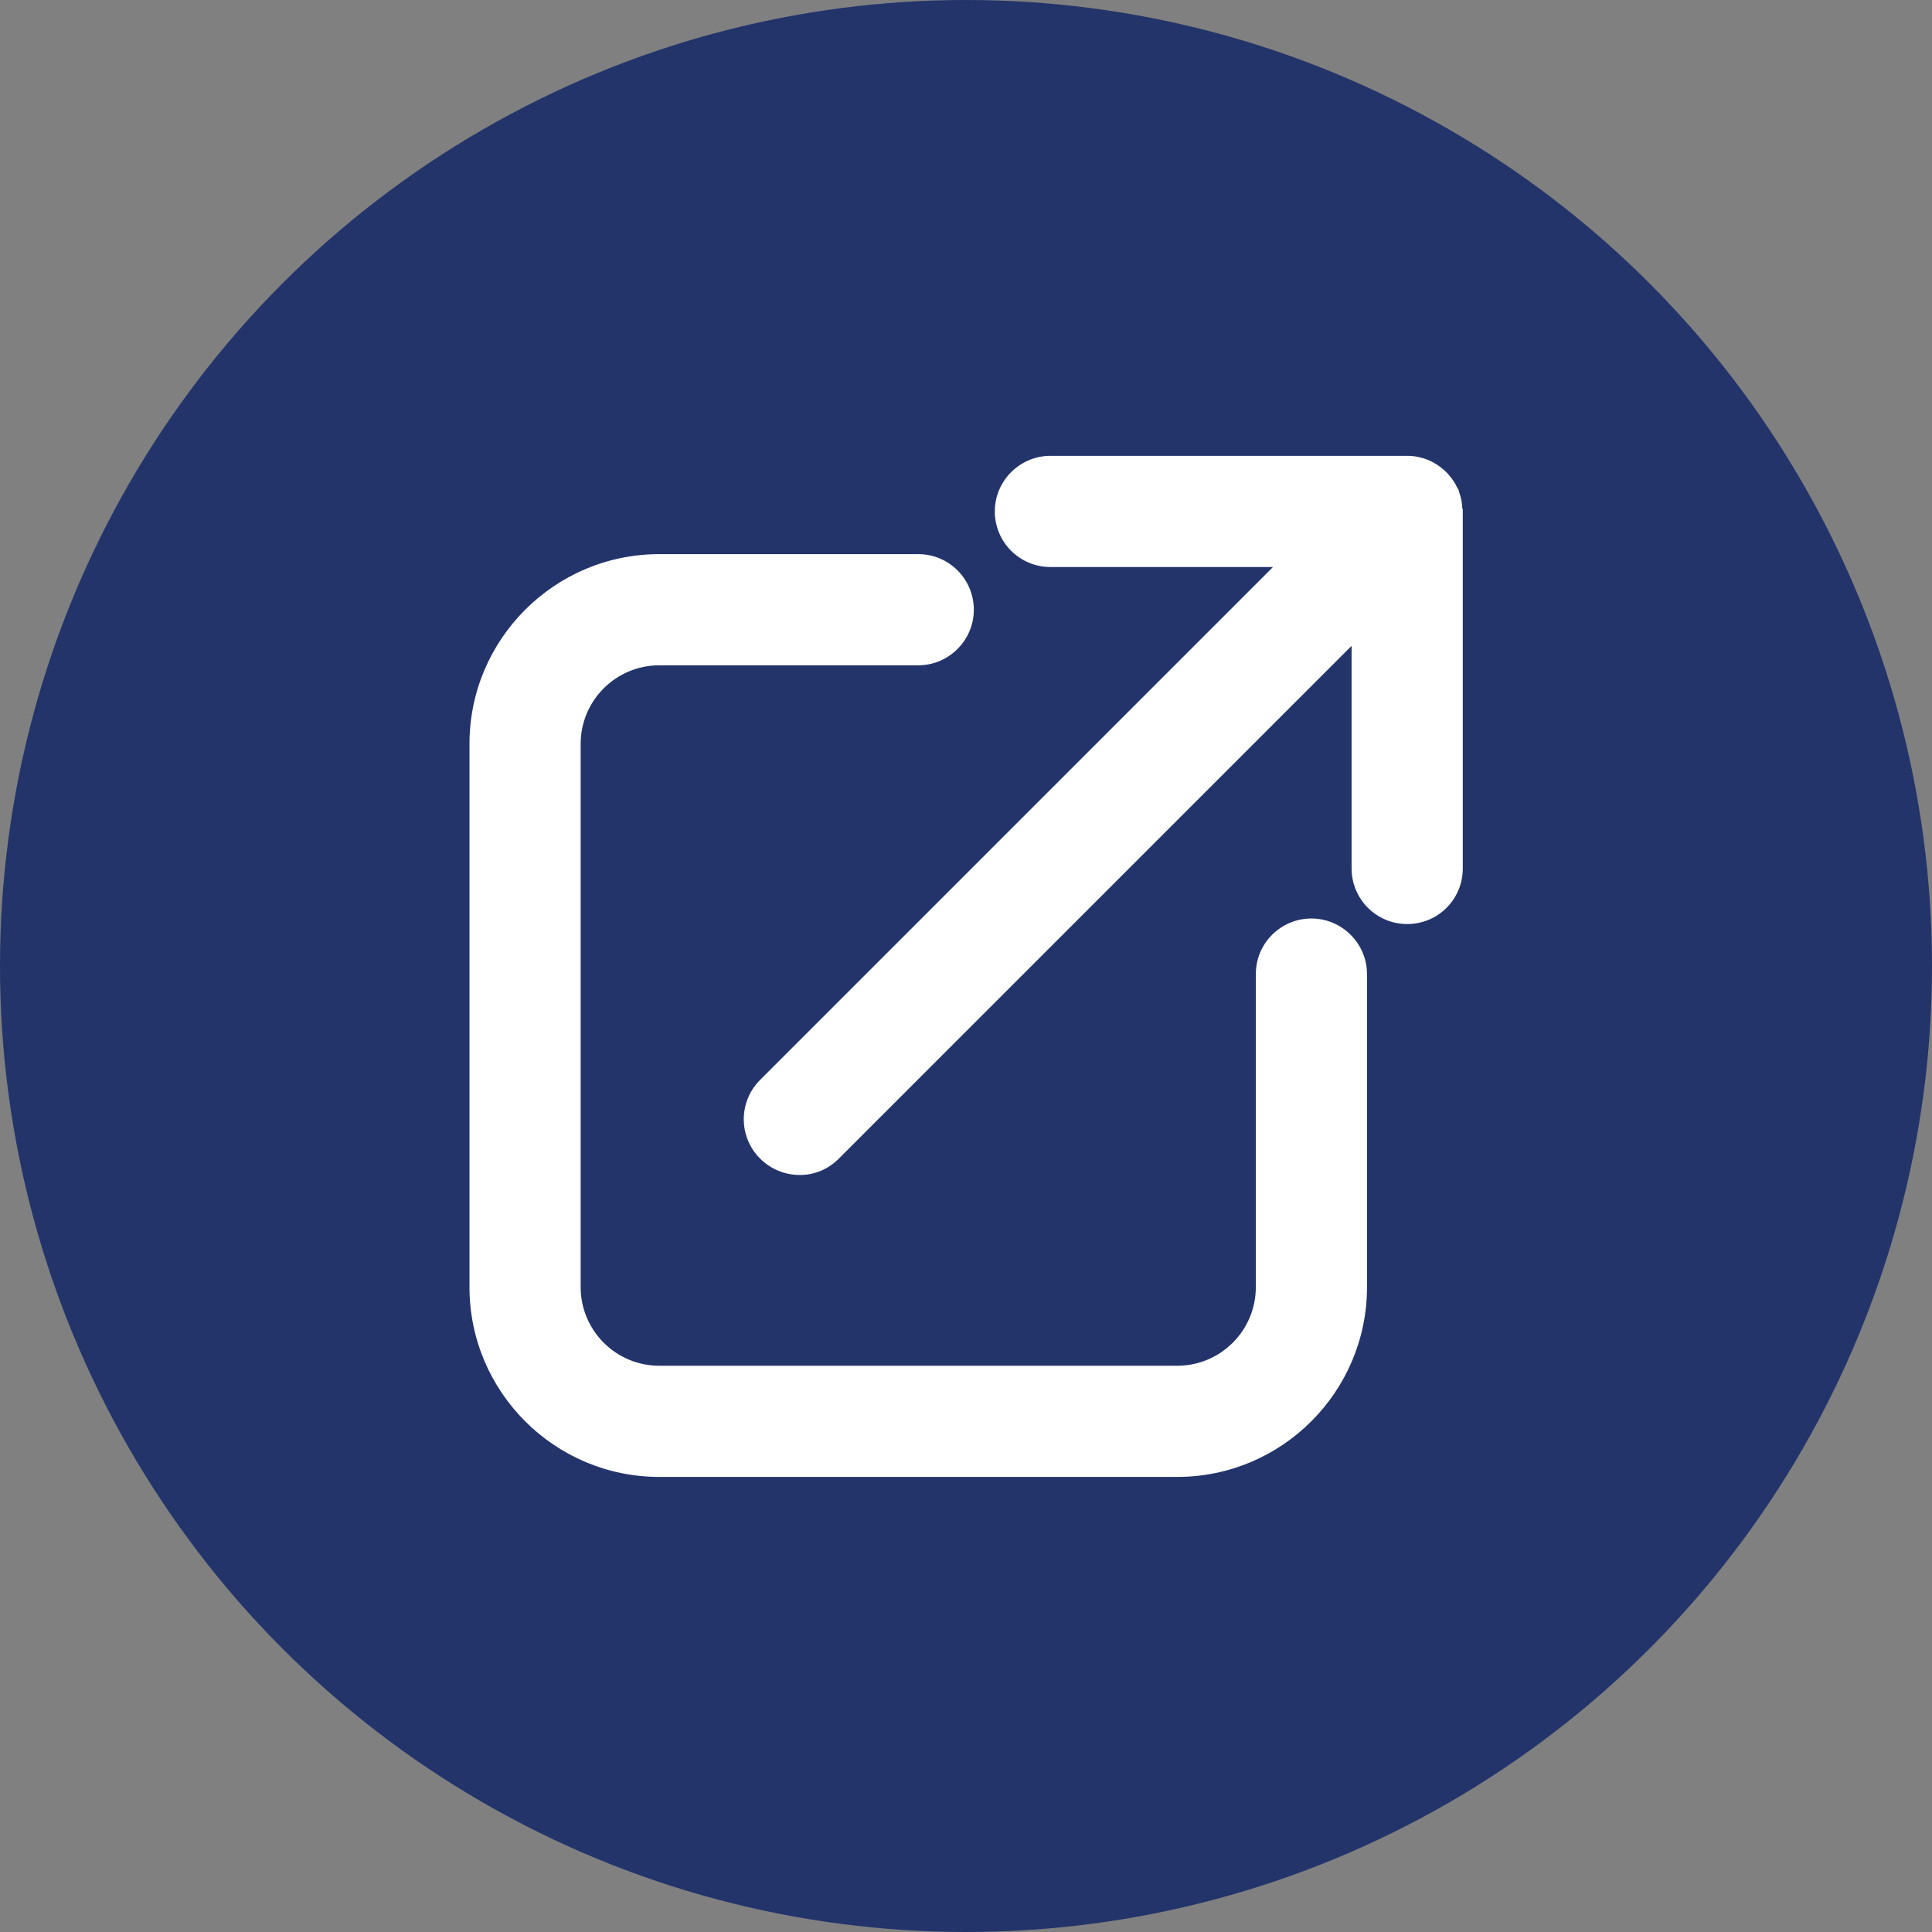
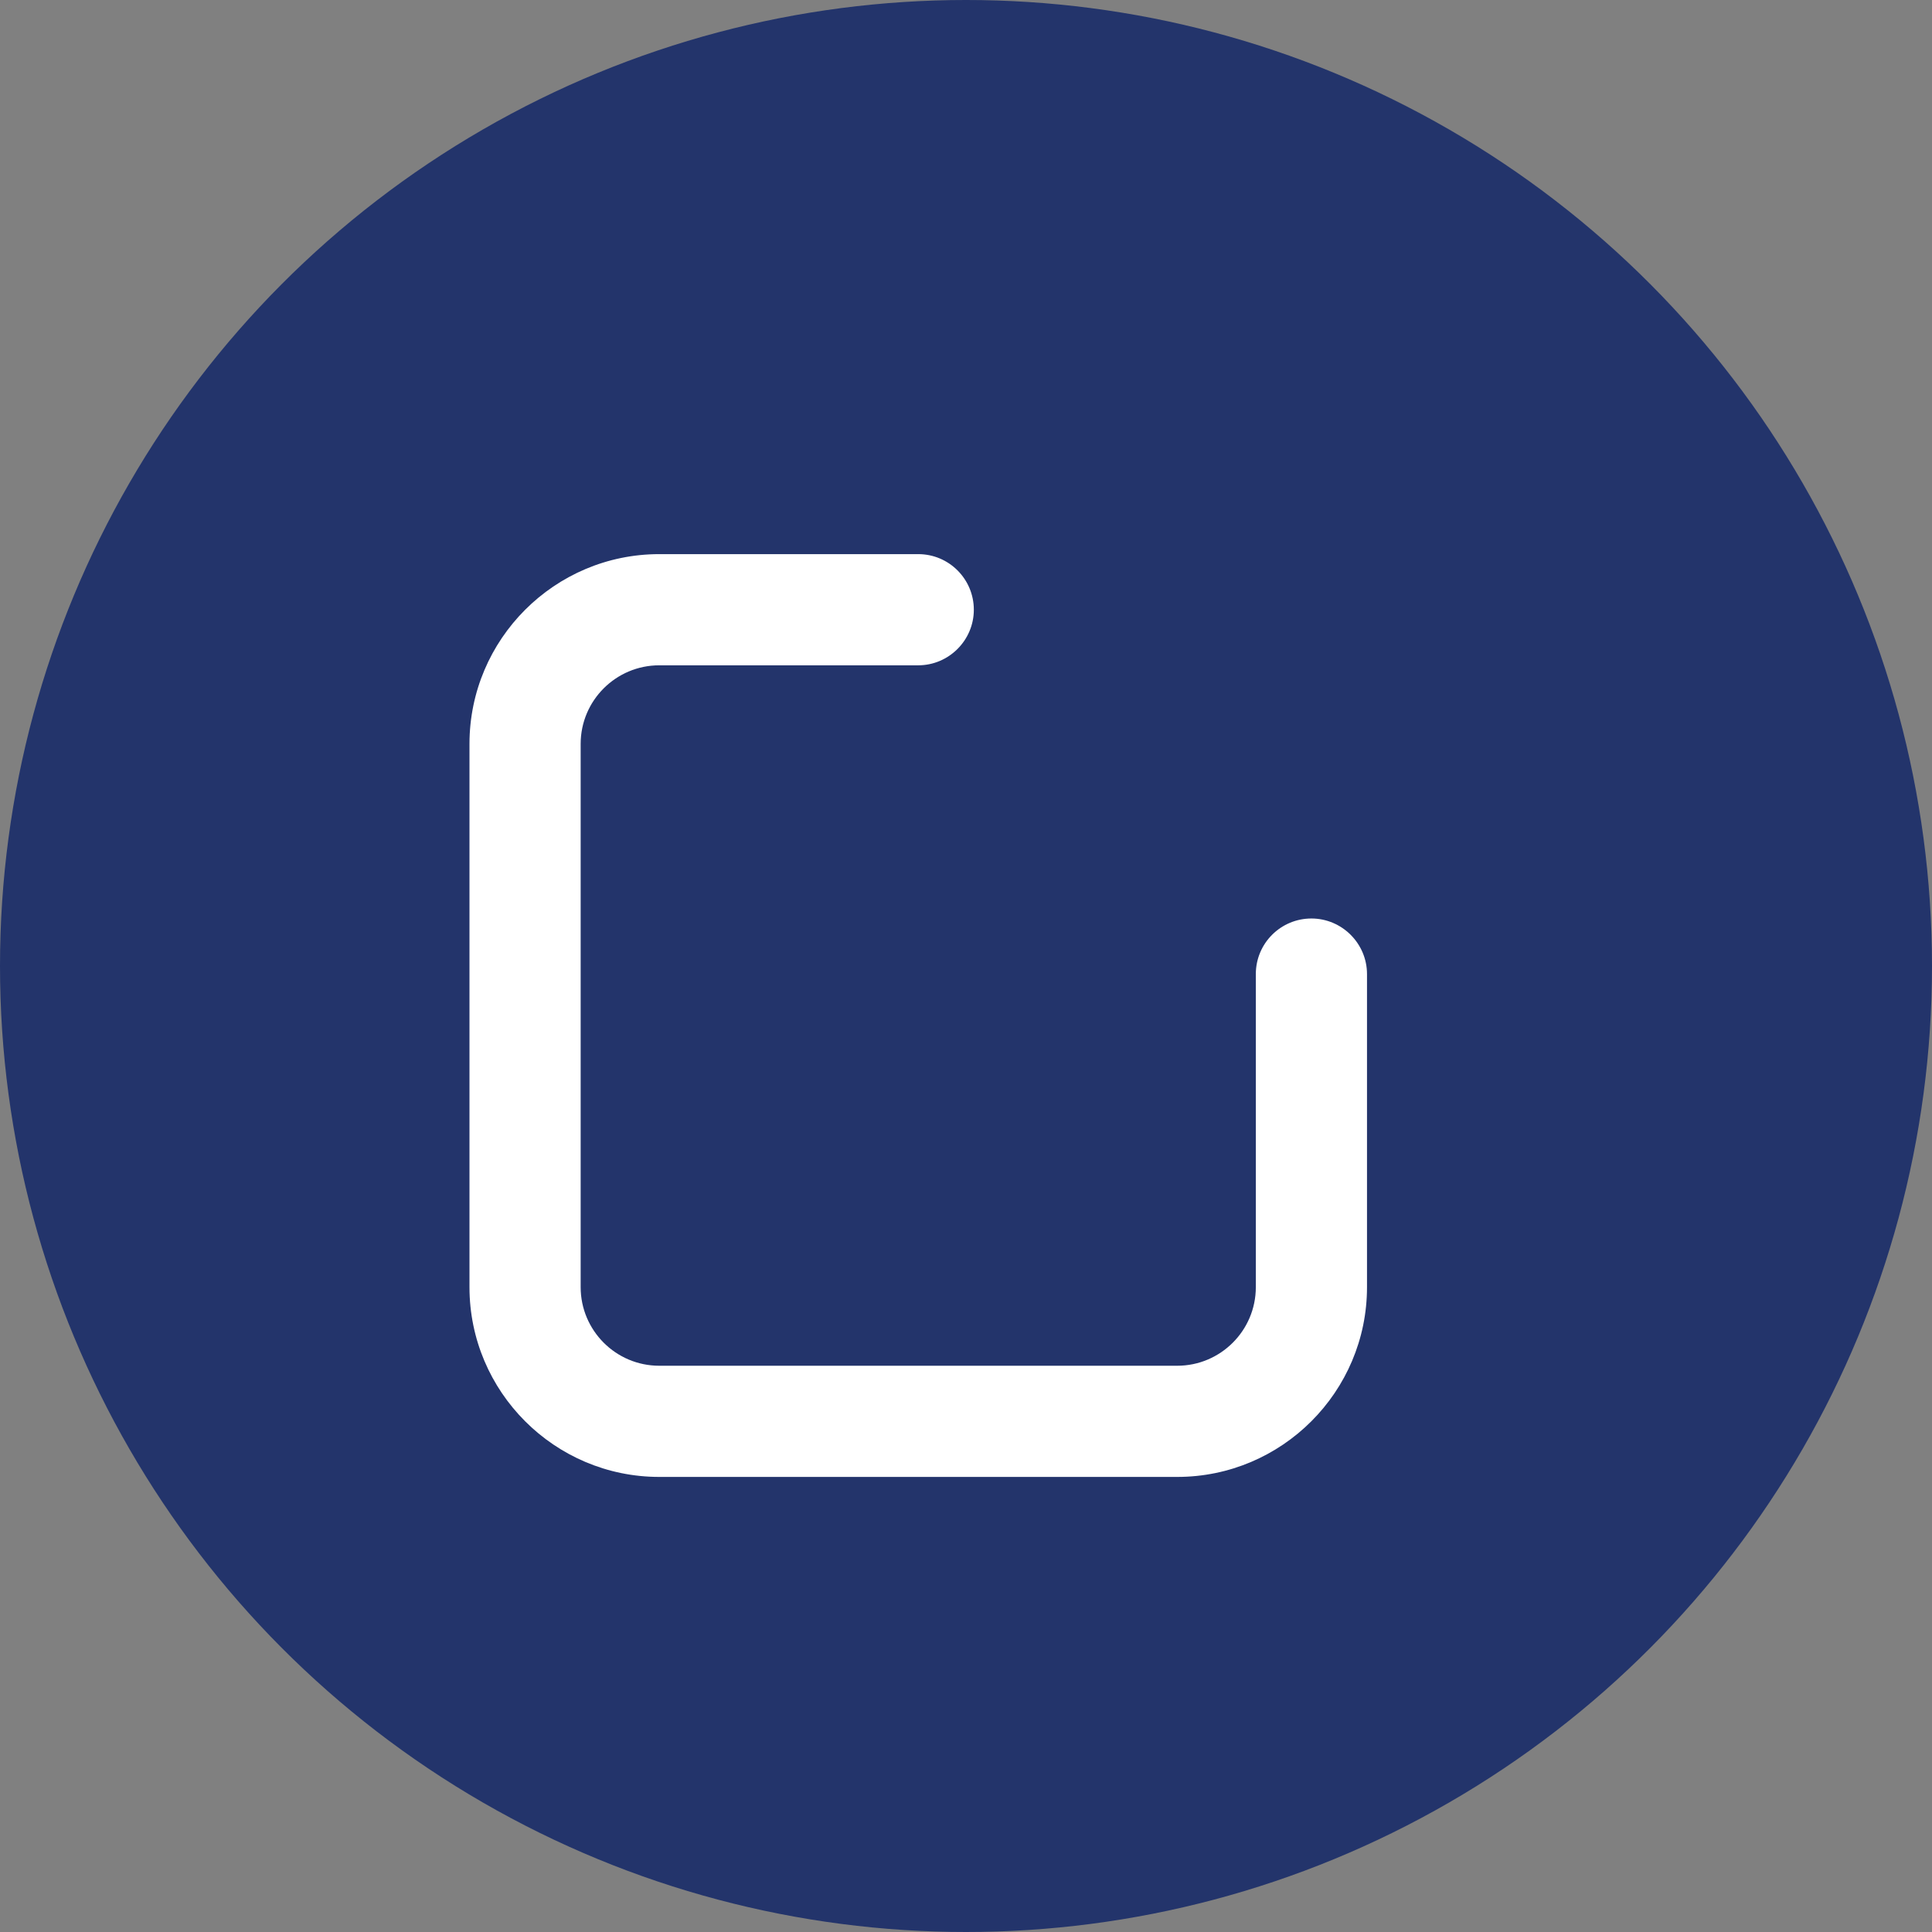
<svg xmlns="http://www.w3.org/2000/svg" id="Capa_2" data-name="Capa 2" viewBox="0 0 76.46 76.46">
  <rect x="0" y="0" width="76.46" height="76.46" fill="#808080" stroke="none" />
  <defs>
    <style>
      .cls-1 {
        fill: #23346b;
      }

      .cls-2 {
        fill: #fff;
      }
    </style>
  </defs>
  <g id="Capa_1-2" data-name="Capa 1">
    <g>
      <circle class="cls-1" cx="38.23" cy="38.23" r="38.23" />
      <g>
        <path class="cls-2" d="m51.9 36.35c-1.21 0-2.2.98-2.2 2.2v12.39c0 1.72-1.4 3.11-3.11 3.11h-20.5c-1.72 0-3.11-1.4-3.11-3.11v-21.5c0-1.72 1.4-3.11 3.11-3.11h10.25c1.21 0 2.2-.99 2.2-2.2s-.98-2.2-2.2-2.2h-10.25c-4.14 0-7.51 3.37-7.51 7.51v21.5c0 4.14 3.37 7.51 7.51 7.51h20.5c4.14 0 7.51-3.37 7.51-7.51v-12.39c0-1.21-.99-2.2-2.2-2.2z" />
-         <path class="cls-2" d="m57.87 20.12c0-.08-.01-.16-.02-.24c-.02-.13-.05-.25-.09-.36c-.02-.05-.02-.1-.04-.14c-.02-.04-.04-.07-.06-.1c-.06-.13-.13-.24-.21-.35c-.05-.06-.1-.12-.15-.18c-.09-.1-.19-.18-.29-.26c-.06-.05-.12-.09-.19-.13c-.12-.08-.26-.14-.39-.19c-.06-.02-.11-.04-.17-.05c-.17-.05-.35-.08-.54-.08c0 0-.01 0-.02 0h-14.13c-1.21 0-2.2.99-2.2 2.2s.98 2.2 2.2 2.2h8.81l-20.3 20.3c-.86.86-.86 2.25 0 3.11c.43.43 1 .65 1.56.65h-.01c.57.01 1.13-.21 1.56-.64l20.3-20.3v8.81c0 1.21.98 2.2 2.2 2.2s2.2-.98 2.2-2.2v-14.13s0-.06 0-.09z" />
      </g>
    </g>
  </g>
</svg>